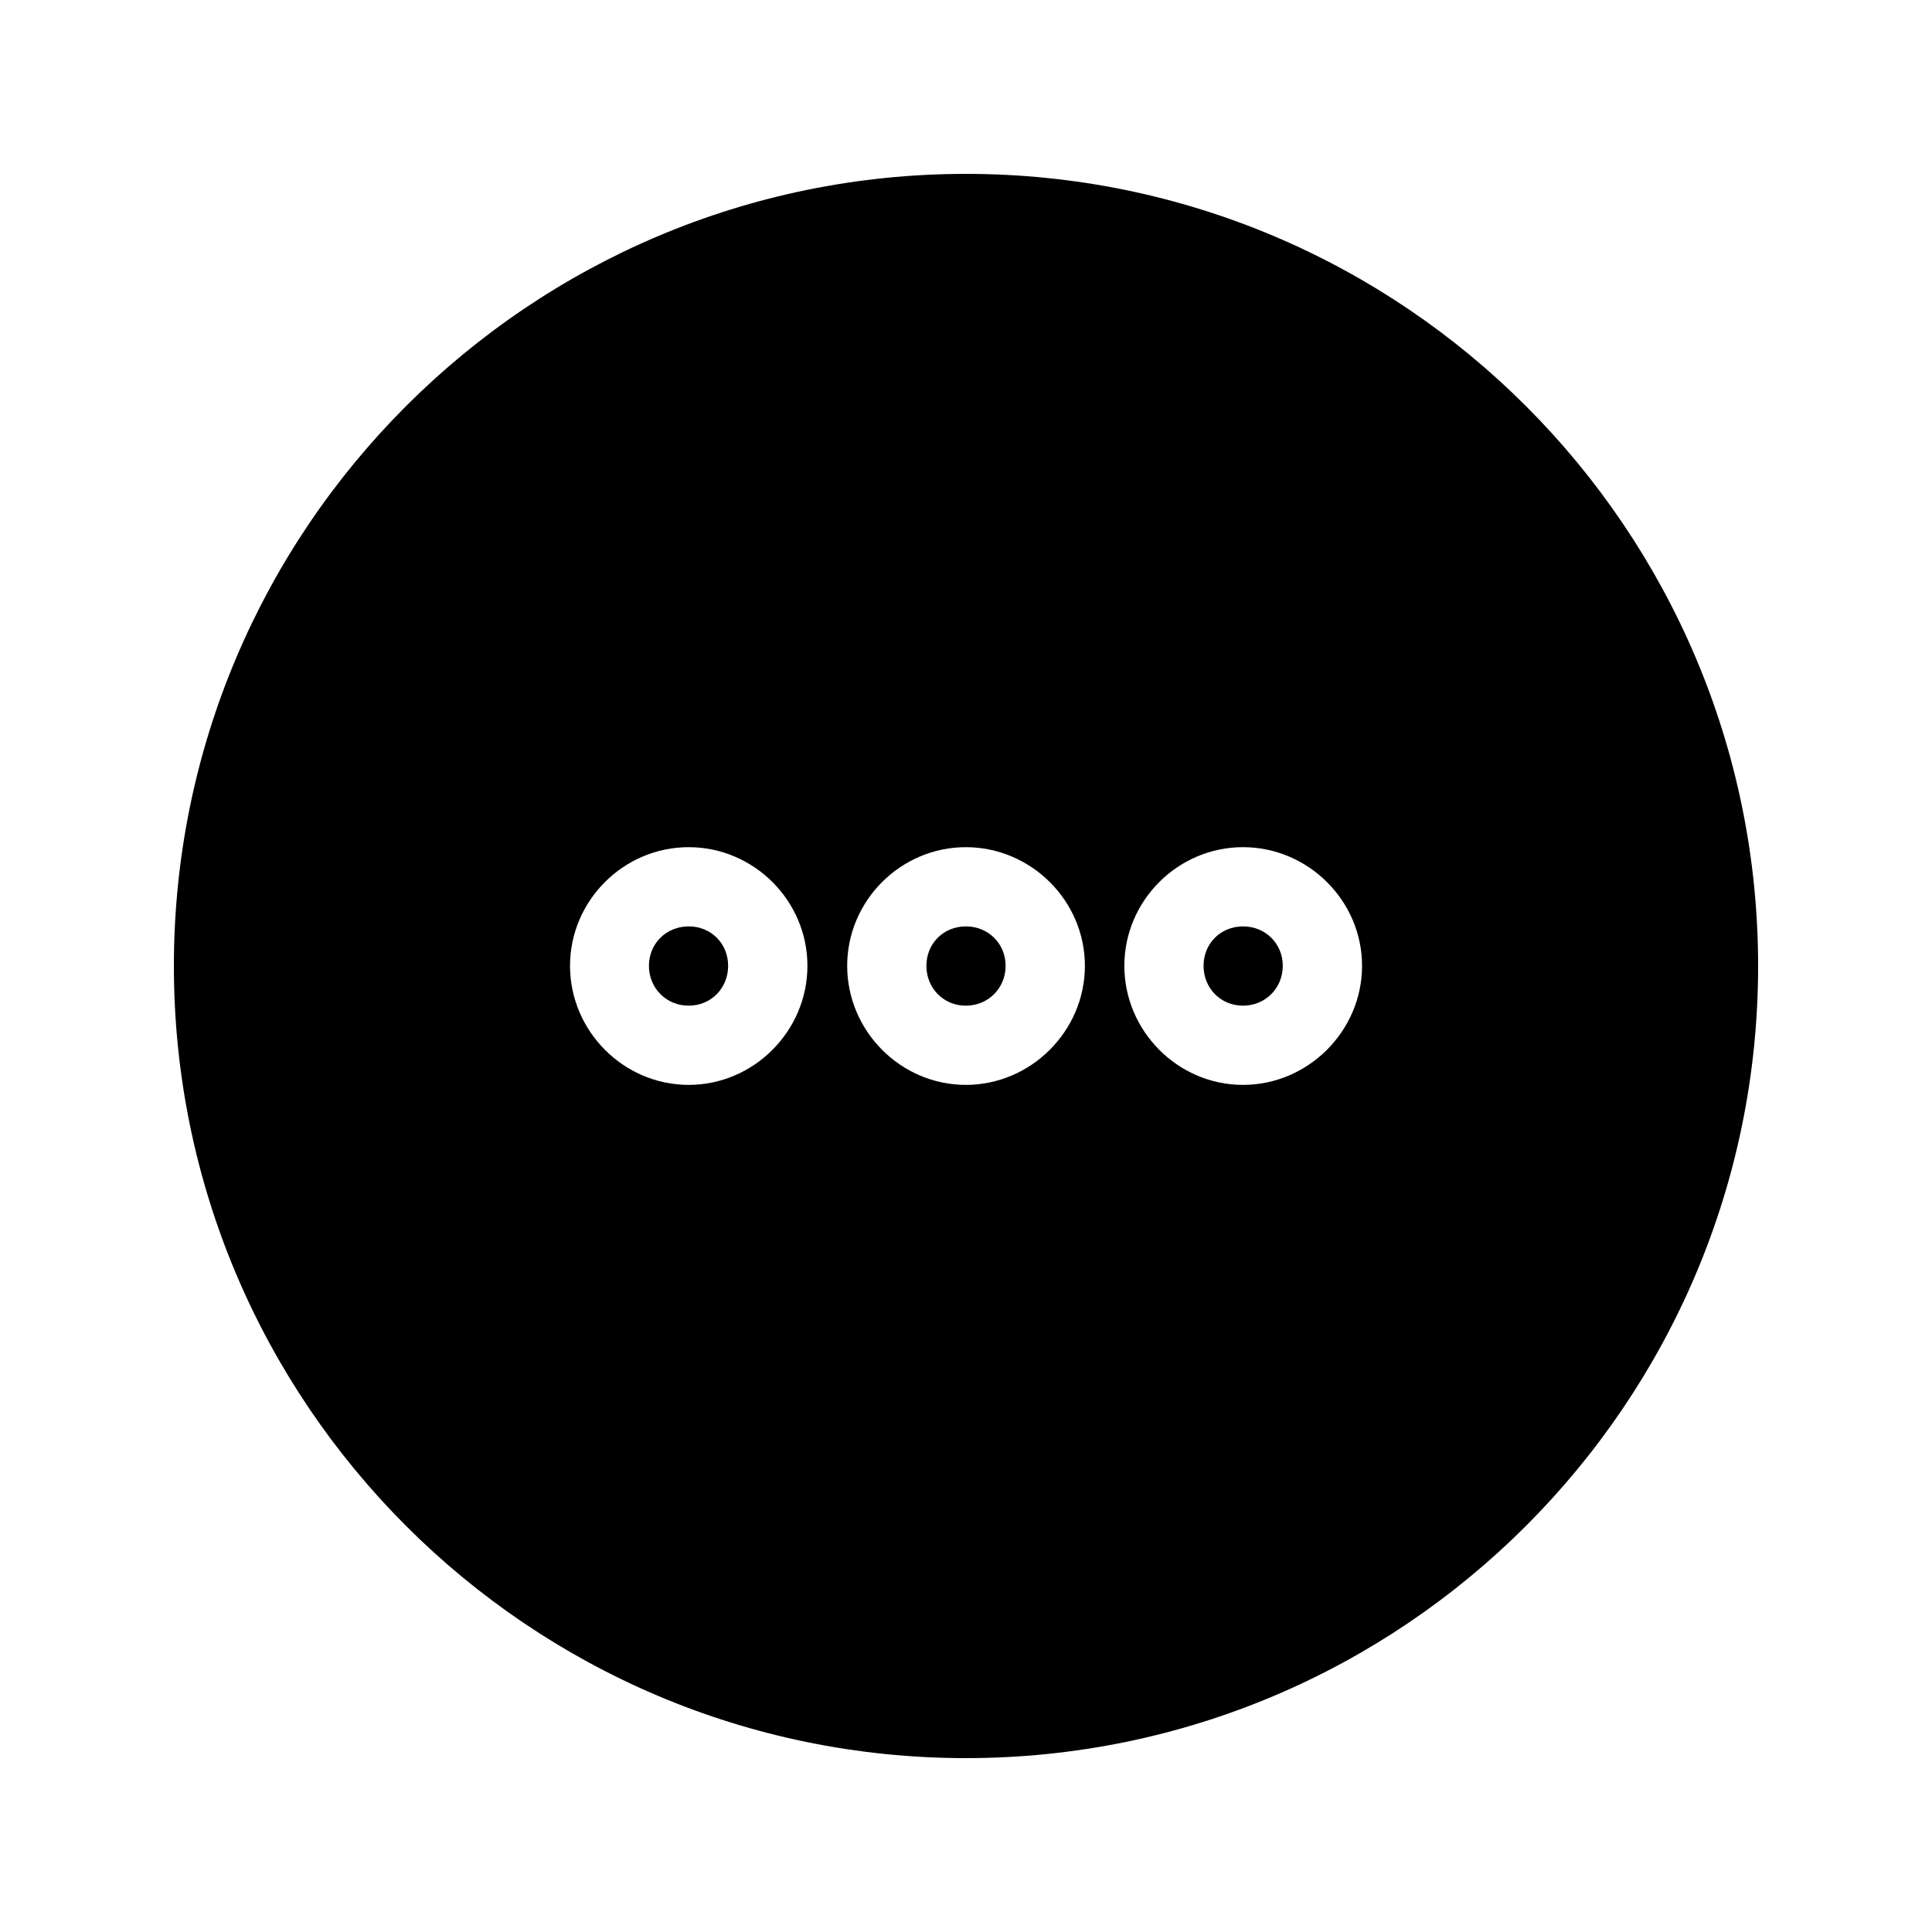
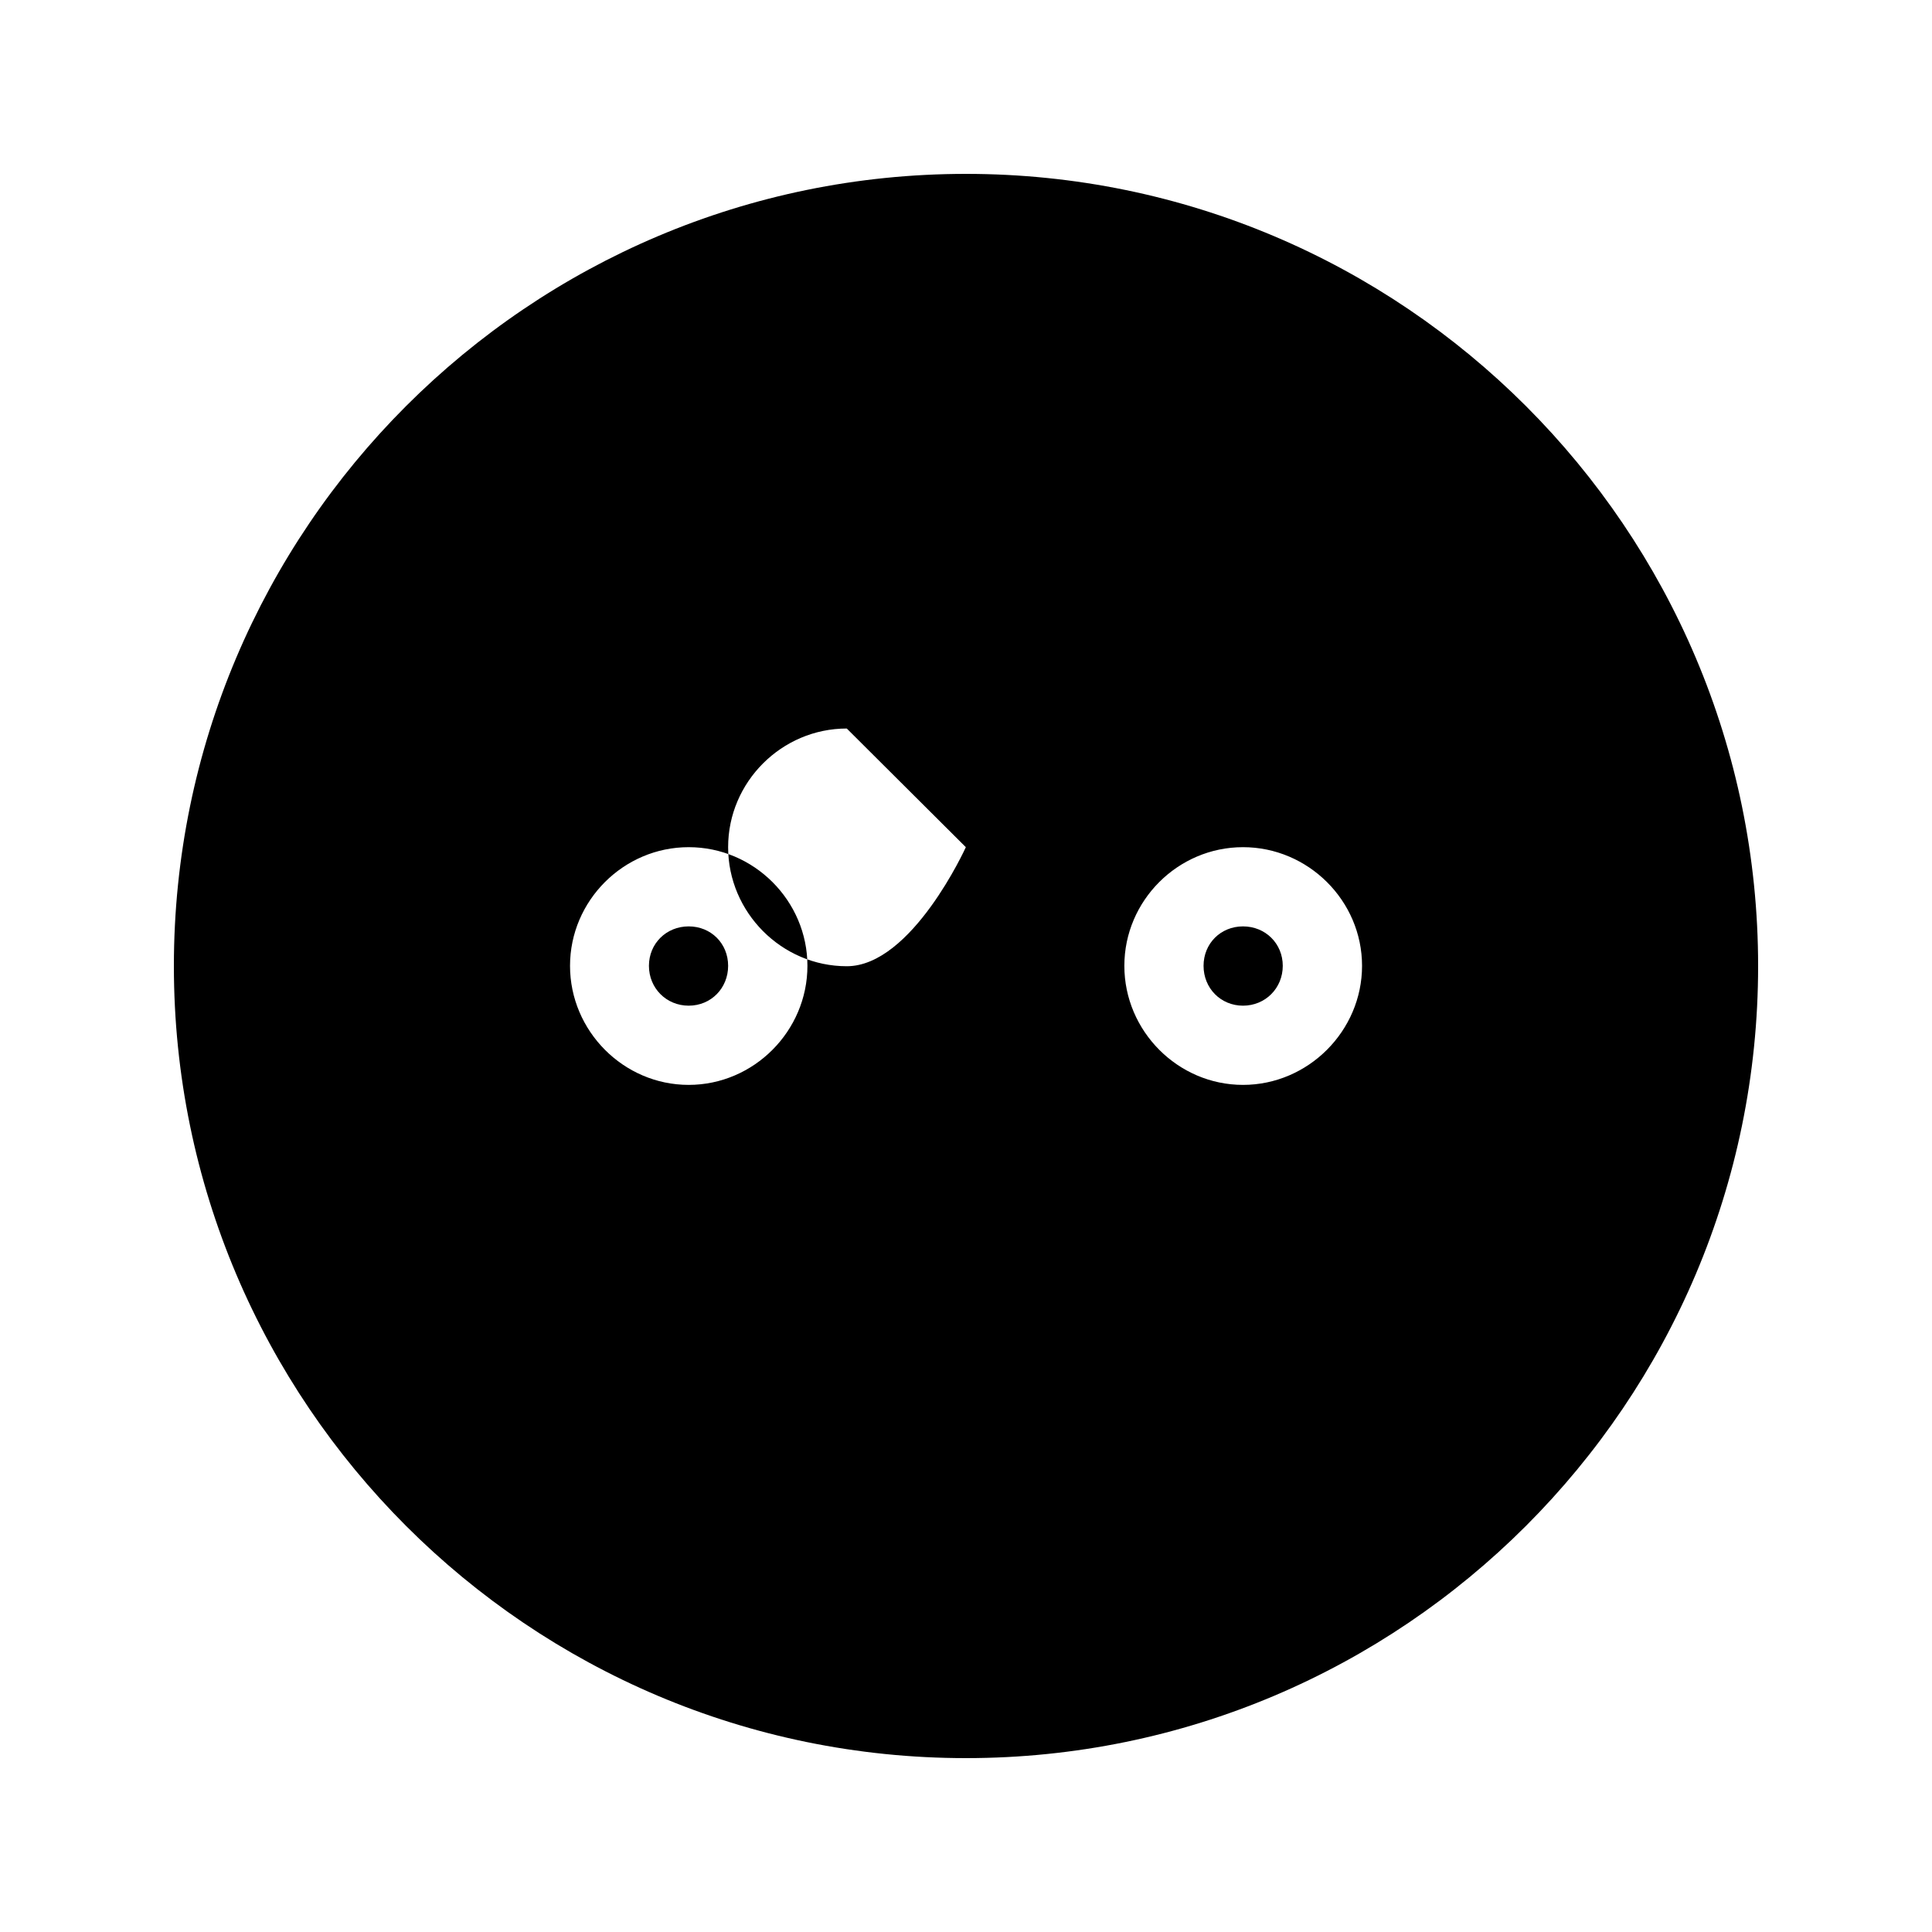
<svg xmlns="http://www.w3.org/2000/svg" fill="#000000" width="800px" height="800px" version="1.1" viewBox="144 144 512 512">
-   <path d="m400 190.08c-115.81 0-209.92 94.109-209.92 209.92s94.109 209.92 209.92 209.92 209.92-94.109 209.92-209.92-94.109-209.92-209.92-209.92zm-73.492 178.43c17.266 0 31.469 14.18 31.469 31.445s-14.199 31.551-31.469 31.551c-17.266 0-31.445-14.281-31.445-31.551 0-17.266 14.18-31.445 31.445-31.445zm73.449 0c17.266 0 31.551 14.18 31.551 31.445s-14.285 31.551-31.551 31.551-31.445-14.281-31.445-31.551c0-17.266 14.18-31.445 31.445-31.445zm73.453 0c17.266 0 31.547 14.18 31.547 31.445s-14.281 31.551-31.547 31.551-31.445-14.281-31.445-31.551c0-17.266 14.18-31.445 31.445-31.445zm-146.9 20.992c-5.922 0-10.535 4.535-10.535 10.453 0 5.922 4.613 10.559 10.535 10.559 5.922 0 10.453-4.637 10.453-10.559s-4.535-10.453-10.453-10.453zm73.449 0c-5.922 0-10.453 4.535-10.453 10.453 0 5.922 4.535 10.559 10.453 10.559 5.922 0 10.539-4.637 10.539-10.559s-4.613-10.453-10.539-10.453zm73.453 0c-5.922 0-10.457 4.535-10.457 10.453 0 5.922 4.535 10.559 10.457 10.559s10.535-4.637 10.535-10.559-4.617-10.453-10.535-10.453z" />
+   <path d="m400 190.08c-115.81 0-209.92 94.109-209.92 209.92s94.109 209.92 209.92 209.92 209.92-94.109 209.92-209.92-94.109-209.92-209.92-209.92zm-73.492 178.43c17.266 0 31.469 14.18 31.469 31.445s-14.199 31.551-31.469 31.551c-17.266 0-31.445-14.281-31.445-31.551 0-17.266 14.18-31.445 31.445-31.445zm73.449 0s-14.285 31.551-31.551 31.551-31.445-14.281-31.445-31.551c0-17.266 14.18-31.445 31.445-31.445zm73.453 0c17.266 0 31.547 14.18 31.547 31.445s-14.281 31.551-31.547 31.551-31.445-14.281-31.445-31.551c0-17.266 14.18-31.445 31.445-31.445zm-146.9 20.992c-5.922 0-10.535 4.535-10.535 10.453 0 5.922 4.613 10.559 10.535 10.559 5.922 0 10.453-4.637 10.453-10.559s-4.535-10.453-10.453-10.453zm73.449 0c-5.922 0-10.453 4.535-10.453 10.453 0 5.922 4.535 10.559 10.453 10.559 5.922 0 10.539-4.637 10.539-10.559s-4.613-10.453-10.539-10.453zm73.453 0c-5.922 0-10.457 4.535-10.457 10.453 0 5.922 4.535 10.559 10.457 10.559s10.535-4.637 10.535-10.559-4.617-10.453-10.535-10.453z" />
</svg>